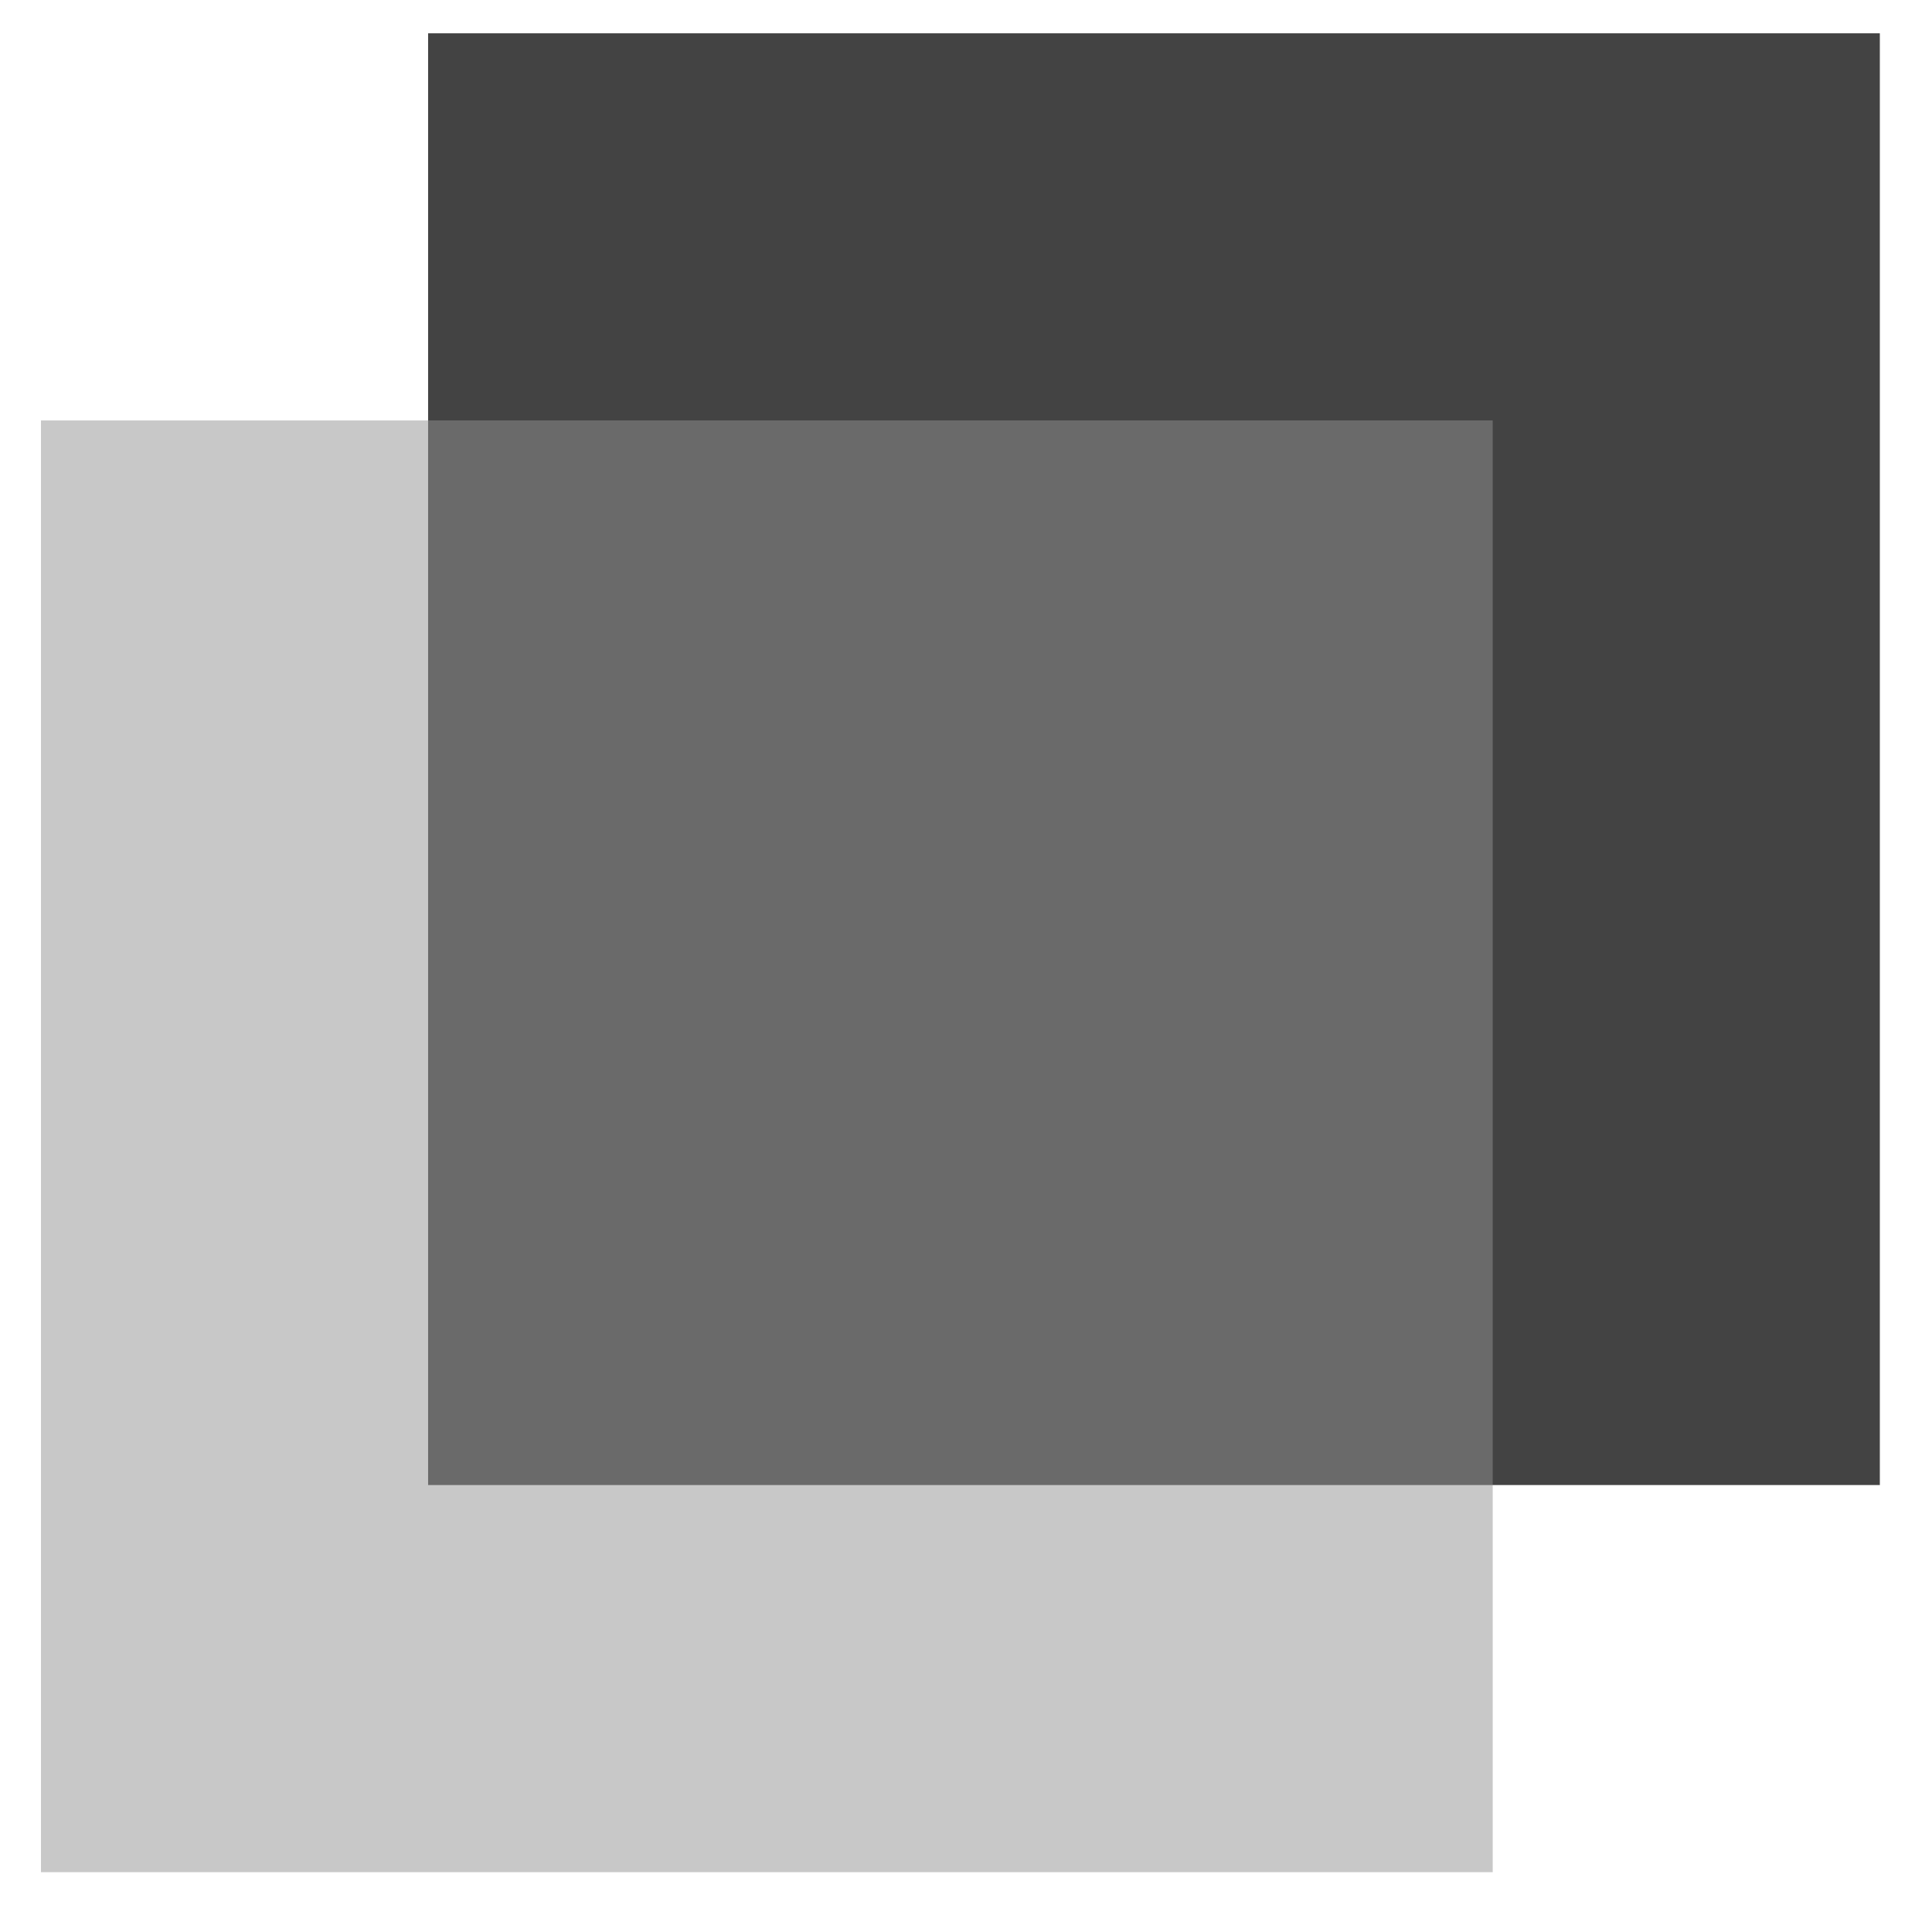
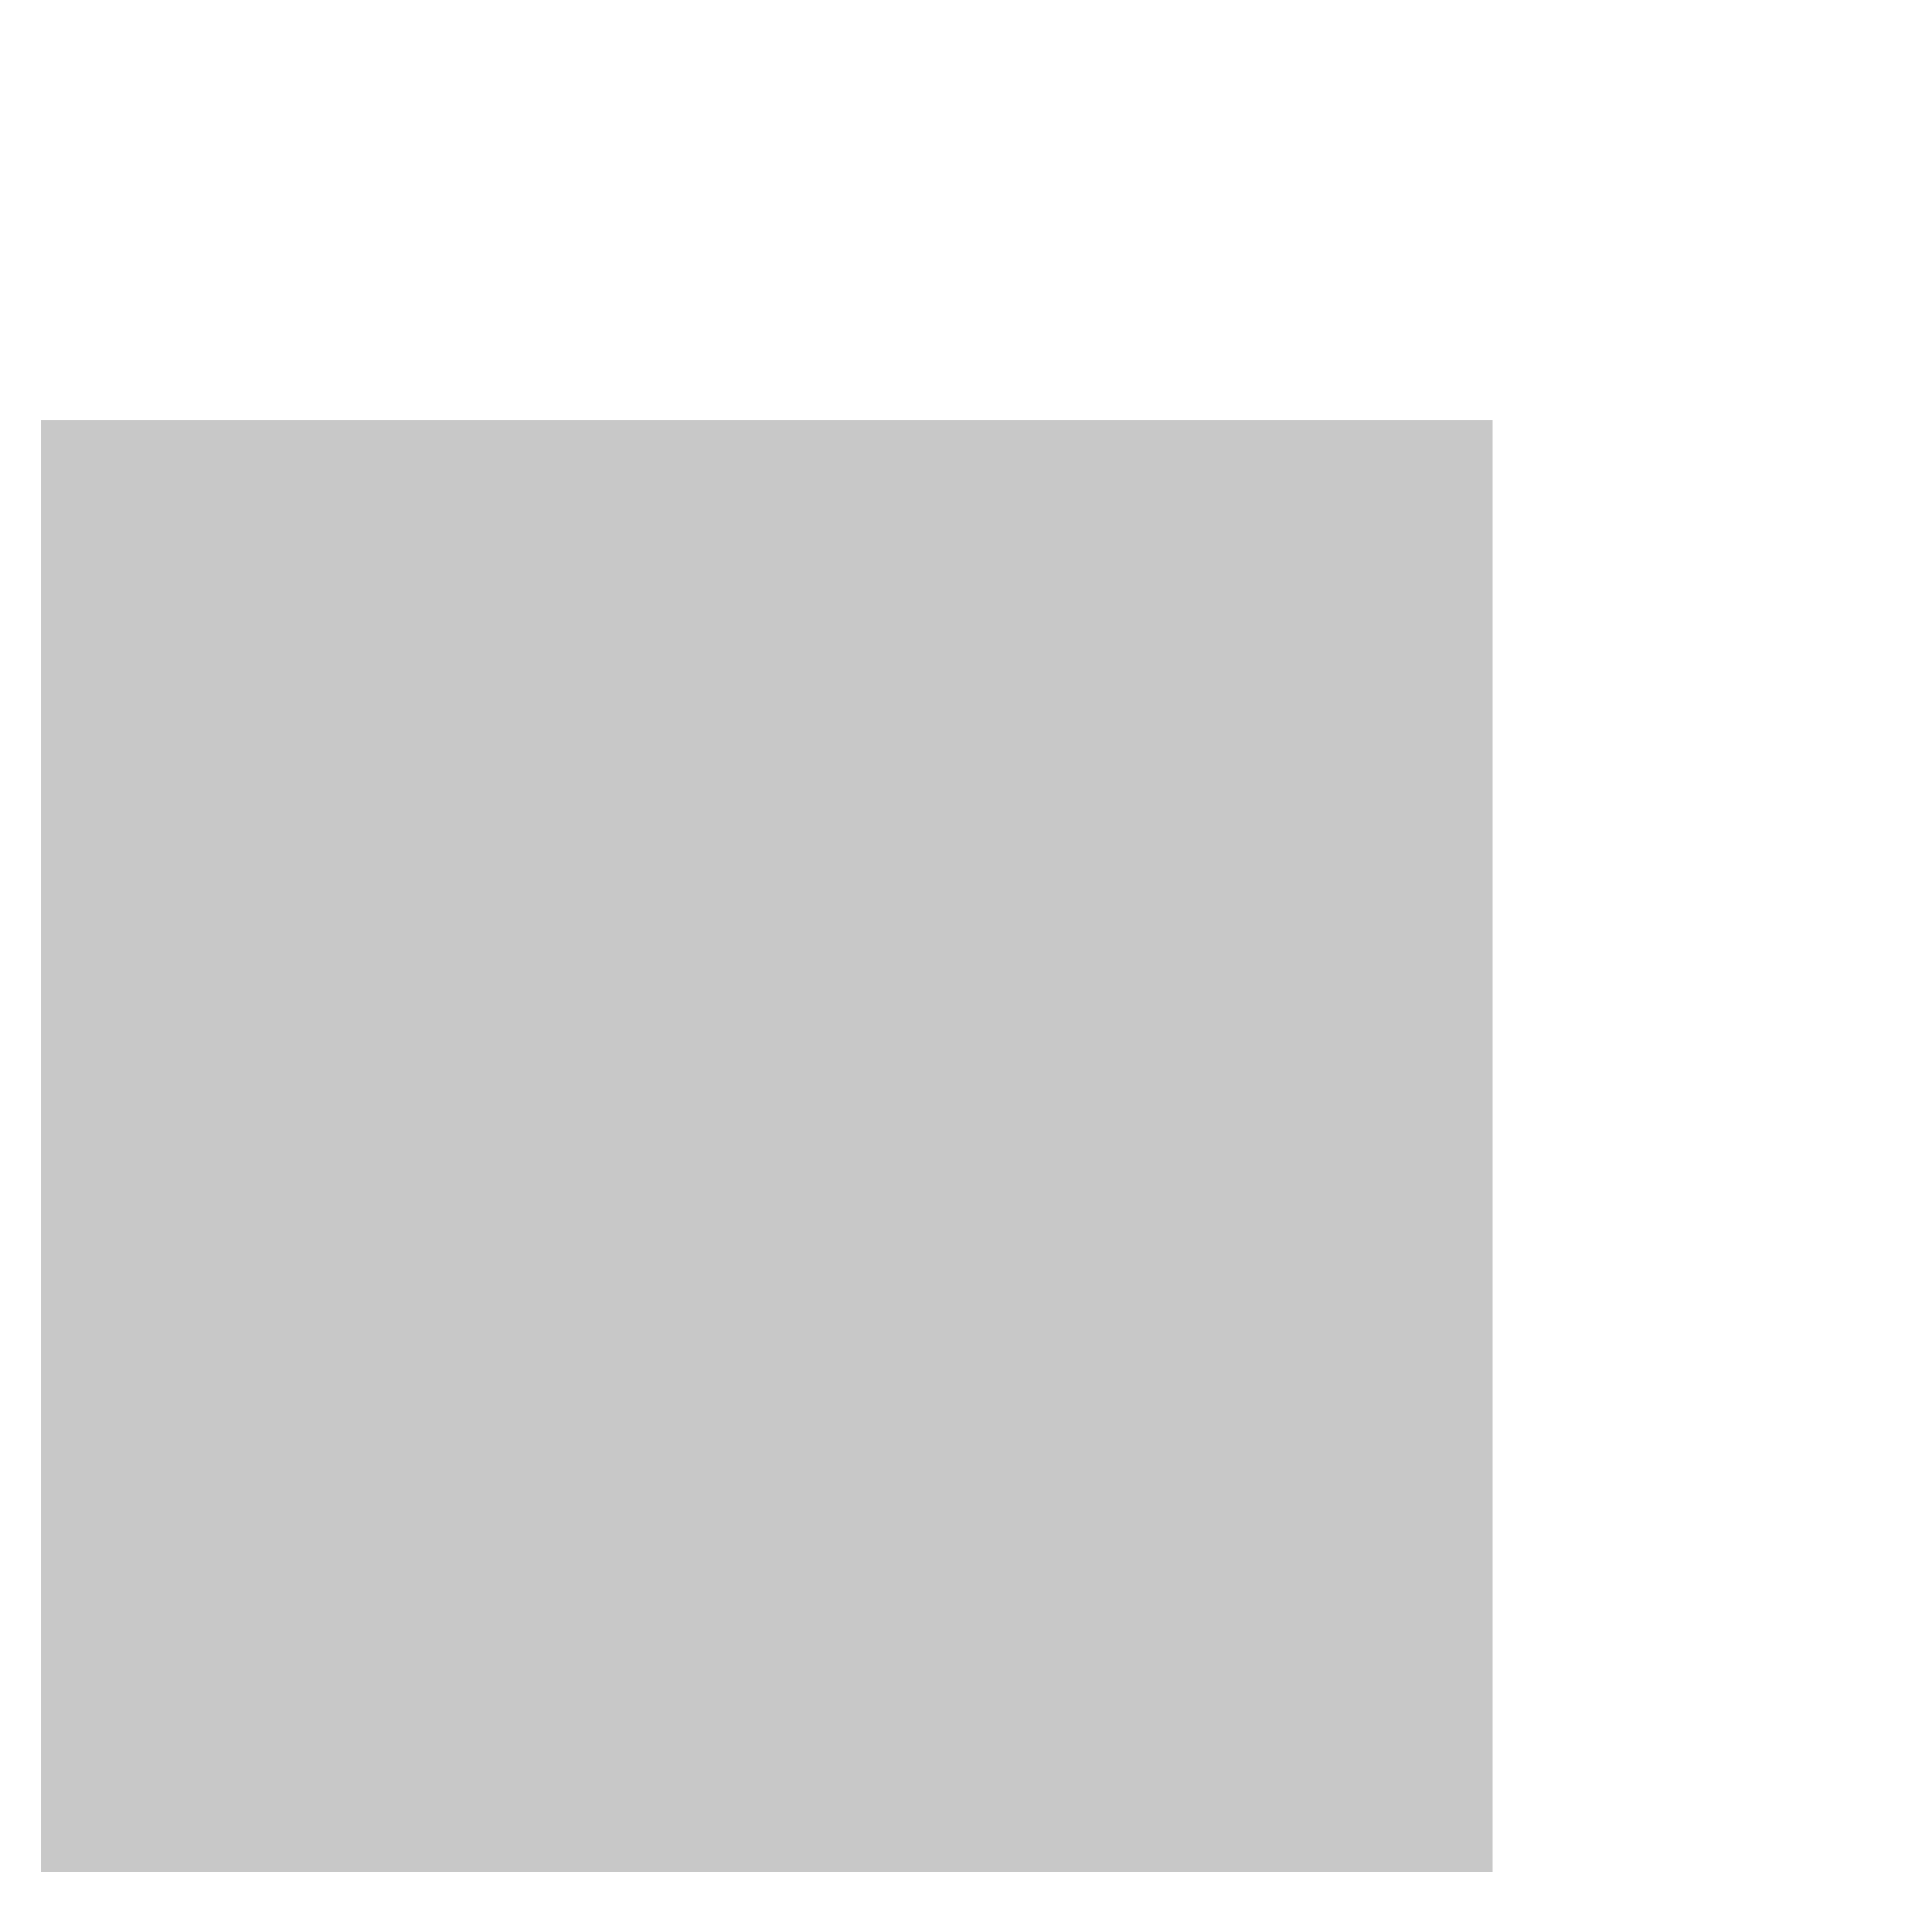
<svg xmlns="http://www.w3.org/2000/svg" width="29" height="29" viewBox="0 0 29 29" fill="none">
-   <rect x="28.217" y="22.291" width="21.791" height="21.791" transform="rotate(180 28.217 22.291)" fill="#434343" />
  <rect opacity="0.5" x="22.406" y="28.102" width="21.791" height="21.791" transform="rotate(180 22.406 28.102)" fill="#939393" />
</svg>